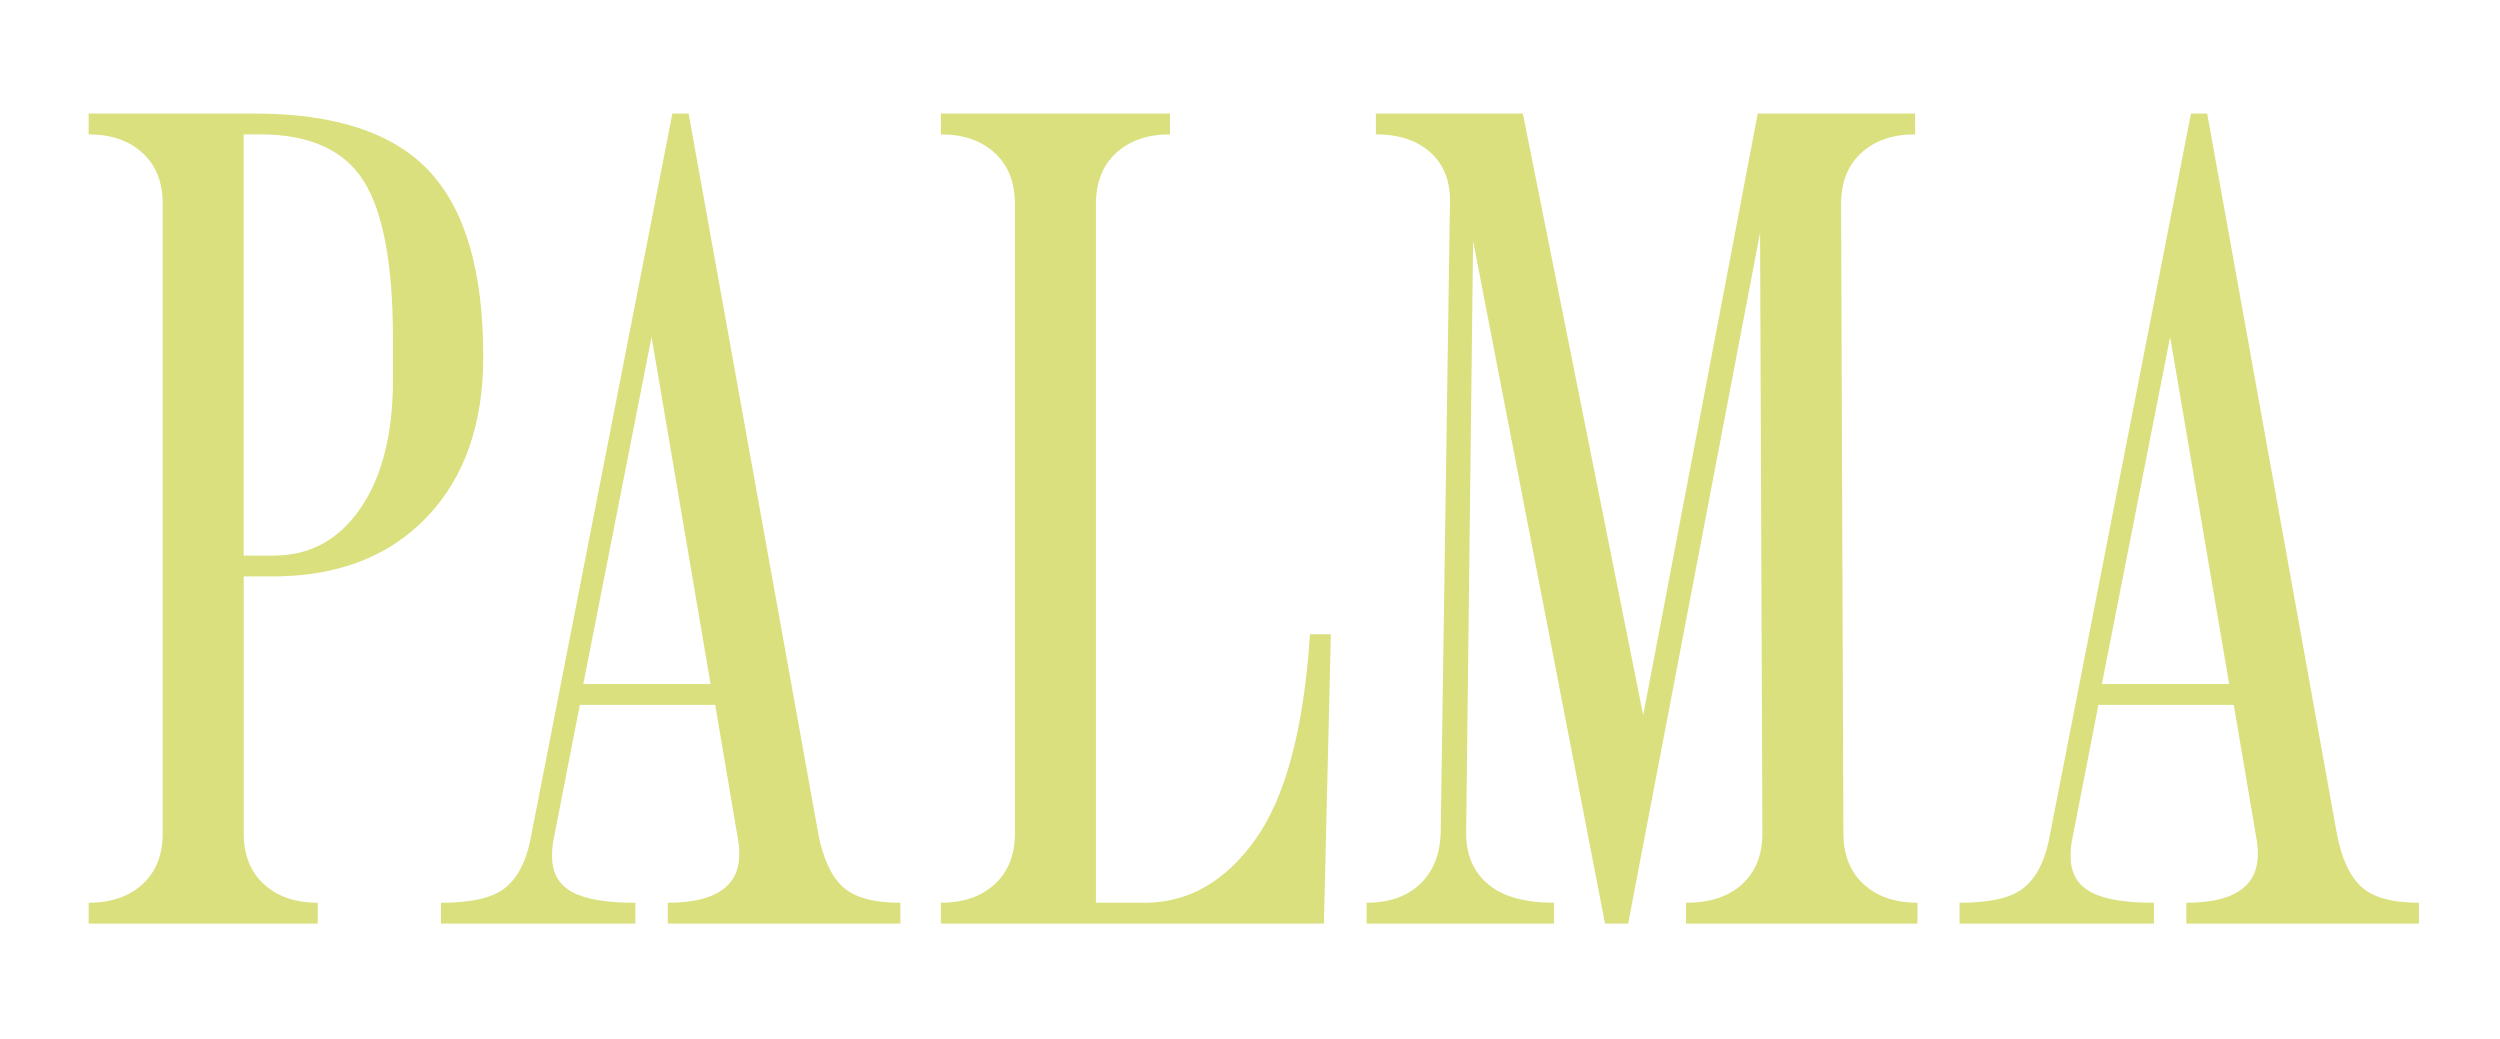
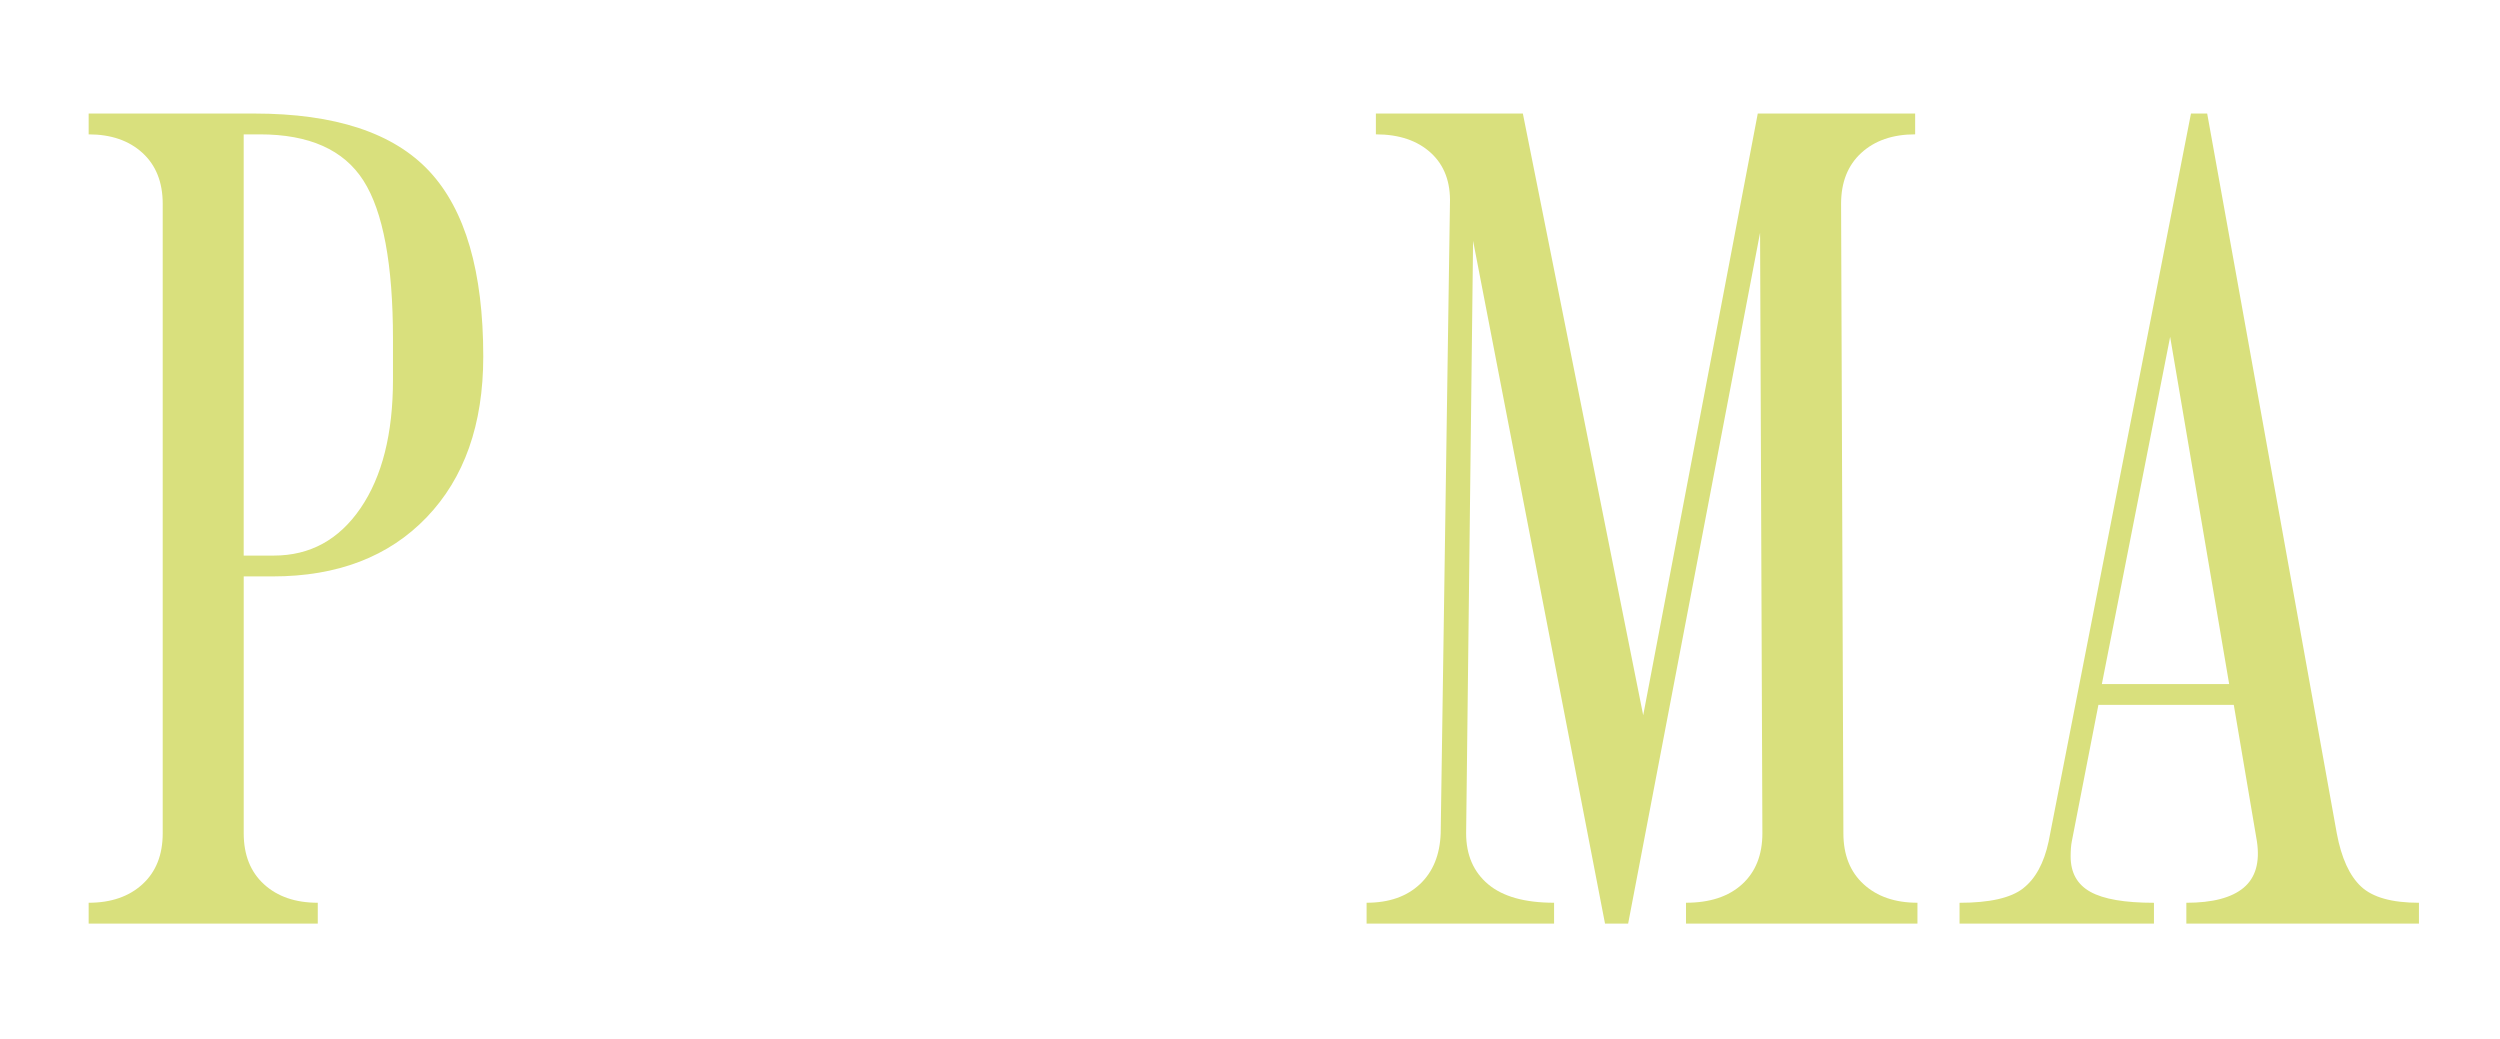
<svg xmlns="http://www.w3.org/2000/svg" viewBox="0 0 1647.68 684.54" data-name="Layer 1" id="Layer_1">
  <defs>
    <style>
      .cls-1 {
        fill: #d9e07d;
        stroke-width: 0px;
      }
    </style>
  </defs>
  <path d="m93.89,582.77c8.89-8.13,13.35-19.31,13.35-33.56V134.32c0-14.23-4.46-25.42-13.35-33.56-8.9-8.13-20.73-12.2-35.46-12.2v-13.73h109.06c53.39,0,91.9,12.72,115.55,38.13,23.64,25.43,35.46,66.1,35.46,122.03,0,44.75-12.47,80.08-37.37,106.01-24.92,25.93-58.73,38.9-101.44,38.9h-19.07v169.32c0,14.24,4.45,25.43,13.35,33.56,8.89,8.14,20.71,12.2,35.46,12.2v13.73H58.43v-13.73c14.74,0,26.56-4.07,35.46-12.2Zm86.56-216.6c23.89,0,42.96-10.42,57.2-31.27,14.23-20.84,21.35-49.06,21.35-84.66v-26.69c0-49.32-6.48-84.15-19.45-104.49-12.97-20.33-35.73-30.5-68.26-30.5h-10.68v277.62h19.83Z" class="cls-1" />
-   <path d="m332.57,585.45c8.13-6.36,13.73-16.65,16.78-30.89l93.81-479.73h10.68l85.42,474.39c3.05,16.28,8.39,27.97,16.02,35.09,7.63,7.13,20.33,10.68,38.13,10.68v13.73h-153.3v-13.73c17.28,0,29.86-3.3,37.75-9.91,7.88-6.6,10.8-16.78,8.77-30.51l-15.25-90h-89.23l-17.54,90c-.51,2.55-.76,5.85-.76,9.92,0,10.68,4.31,18.43,12.96,23.26,8.64,4.84,22.62,7.25,41.95,7.25v13.73h-128.13v-13.73c19.83,0,33.81-3.17,41.95-9.53Zm135.76-134.62l-38.9-228.81-45,228.81h83.9Z" class="cls-1" />
-   <path d="m620.1,594.98c14.74,0,26.56-4.07,35.46-12.2,8.89-8.13,13.35-19.31,13.35-33.56V134.32c0-14.23-4.46-25.42-13.35-33.56-8.9-8.13-20.73-12.2-35.46-12.2v-13.73h151.01v13.73c-14.75,0-26.57,4.07-35.46,12.2-8.9,8.14-13.35,19.33-13.35,33.56v460.66h32.03c28.98,0,53.39-13.98,73.22-41.95,19.83-27.96,31.77-72.95,35.85-135h13.73l-4.58,190.67h-252.45v-13.73Z" class="cls-1" />
  <path d="m935.79,582.77c8.64-8.13,13.22-19.31,13.73-33.56l6.1-414.9c.5-14.23-3.69-25.42-12.58-33.56-8.9-8.13-20.97-12.2-36.23-12.2v-13.73h96.86l79.32,396.6,75.51-396.6h103.72v13.73c-14.75,0-26.57,4.07-35.46,12.2-8.9,8.14-13.35,19.33-13.35,33.56l1.52,414.9c0,14.24,4.45,25.43,13.35,33.56,8.89,8.14,20.71,12.2,35.46,12.2v13.73h-152.54v-13.73c15.75,0,28.09-4.07,36.99-12.2,8.89-8.13,13.35-19.31,13.35-33.56l-1.52-395.83-86.95,455.32h-15.25l-86.95-449.98-4.58,390.49c0,14.24,4.83,25.43,14.49,33.56,9.65,8.14,24.14,12.2,43.47,12.2v13.73h-123.56v-13.73c14.74,0,26.43-4.07,35.08-12.2Z" class="cls-1" />
  <path d="m1333.42,585.45c8.13-6.36,13.73-16.65,16.78-30.89l93.81-479.73h10.68l85.42,474.39c3.05,16.28,8.39,27.97,16.02,35.09,7.63,7.13,20.33,10.68,38.13,10.68v13.73h-153.3v-13.73c17.28,0,29.86-3.3,37.75-9.91,7.88-6.6,10.8-16.78,8.77-30.51l-15.25-90h-89.23l-17.54,90c-.51,2.55-.76,5.85-.76,9.92,0,10.68,4.31,18.43,12.96,23.26,8.64,4.84,22.62,7.25,41.95,7.25v13.73h-128.13v-13.73c19.83,0,33.81-3.17,41.95-9.53Zm135.76-134.62l-38.9-228.81-45,228.81h83.9Z" class="cls-1" />
</svg>